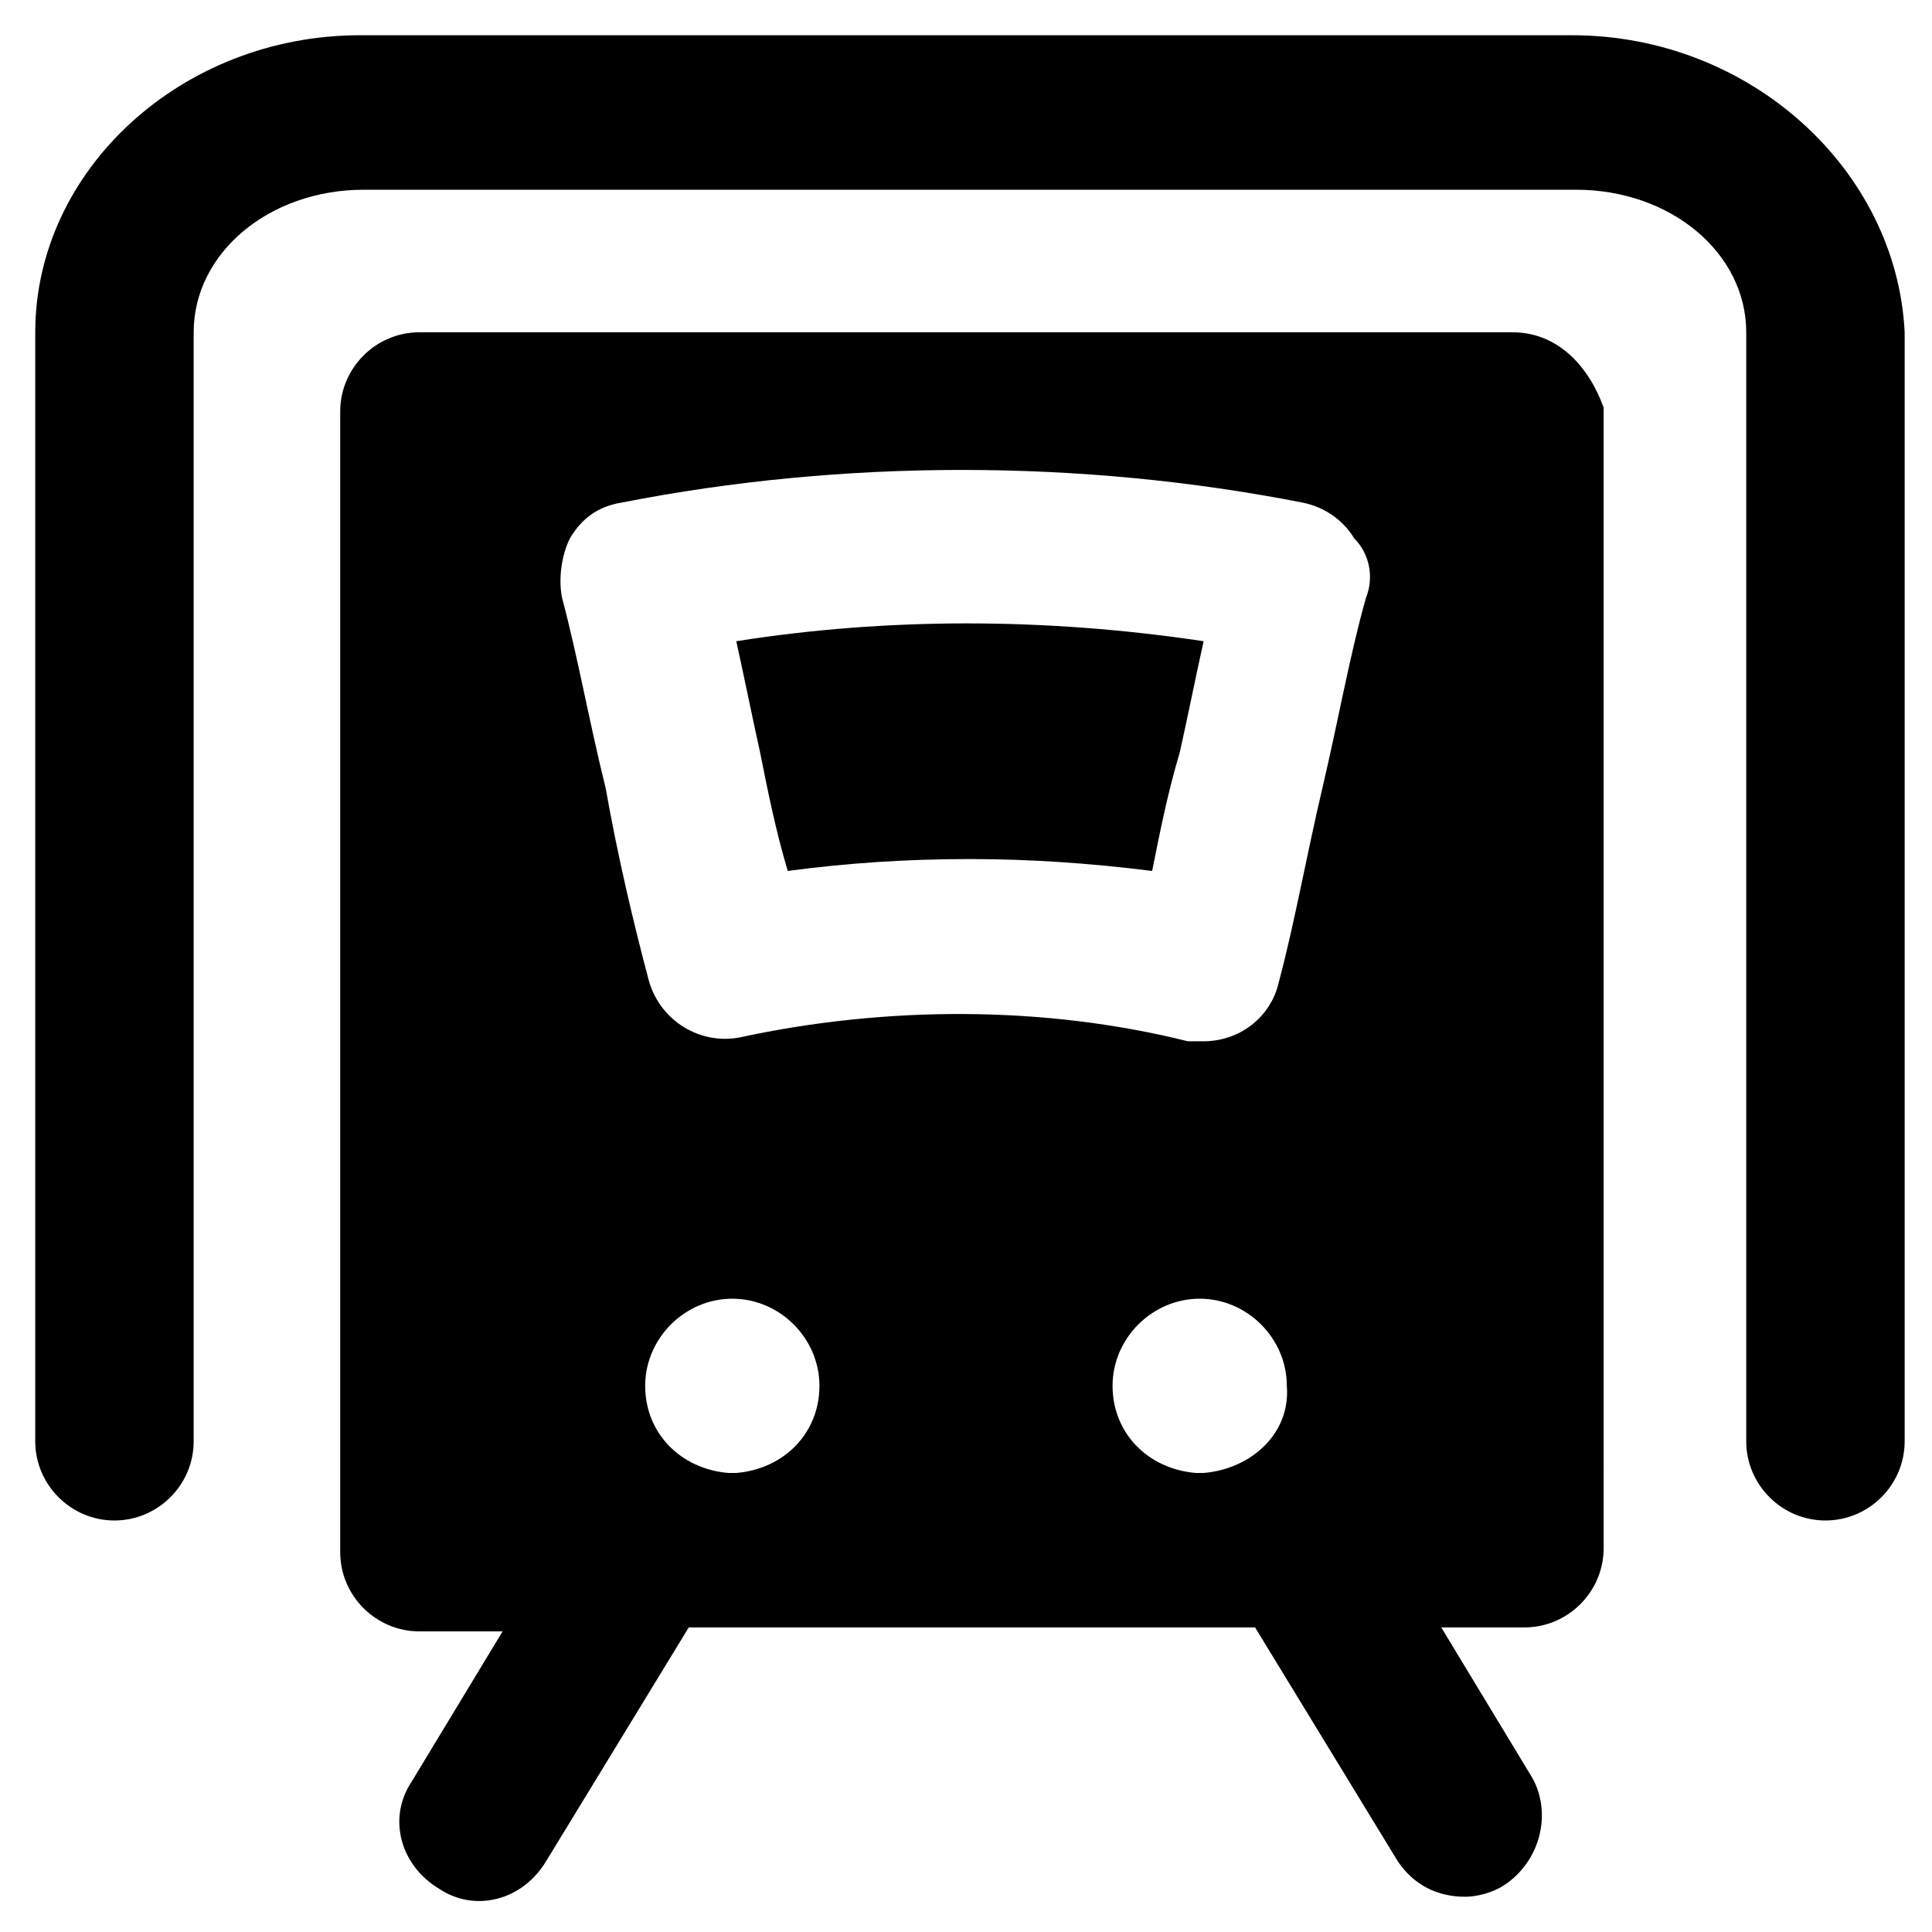
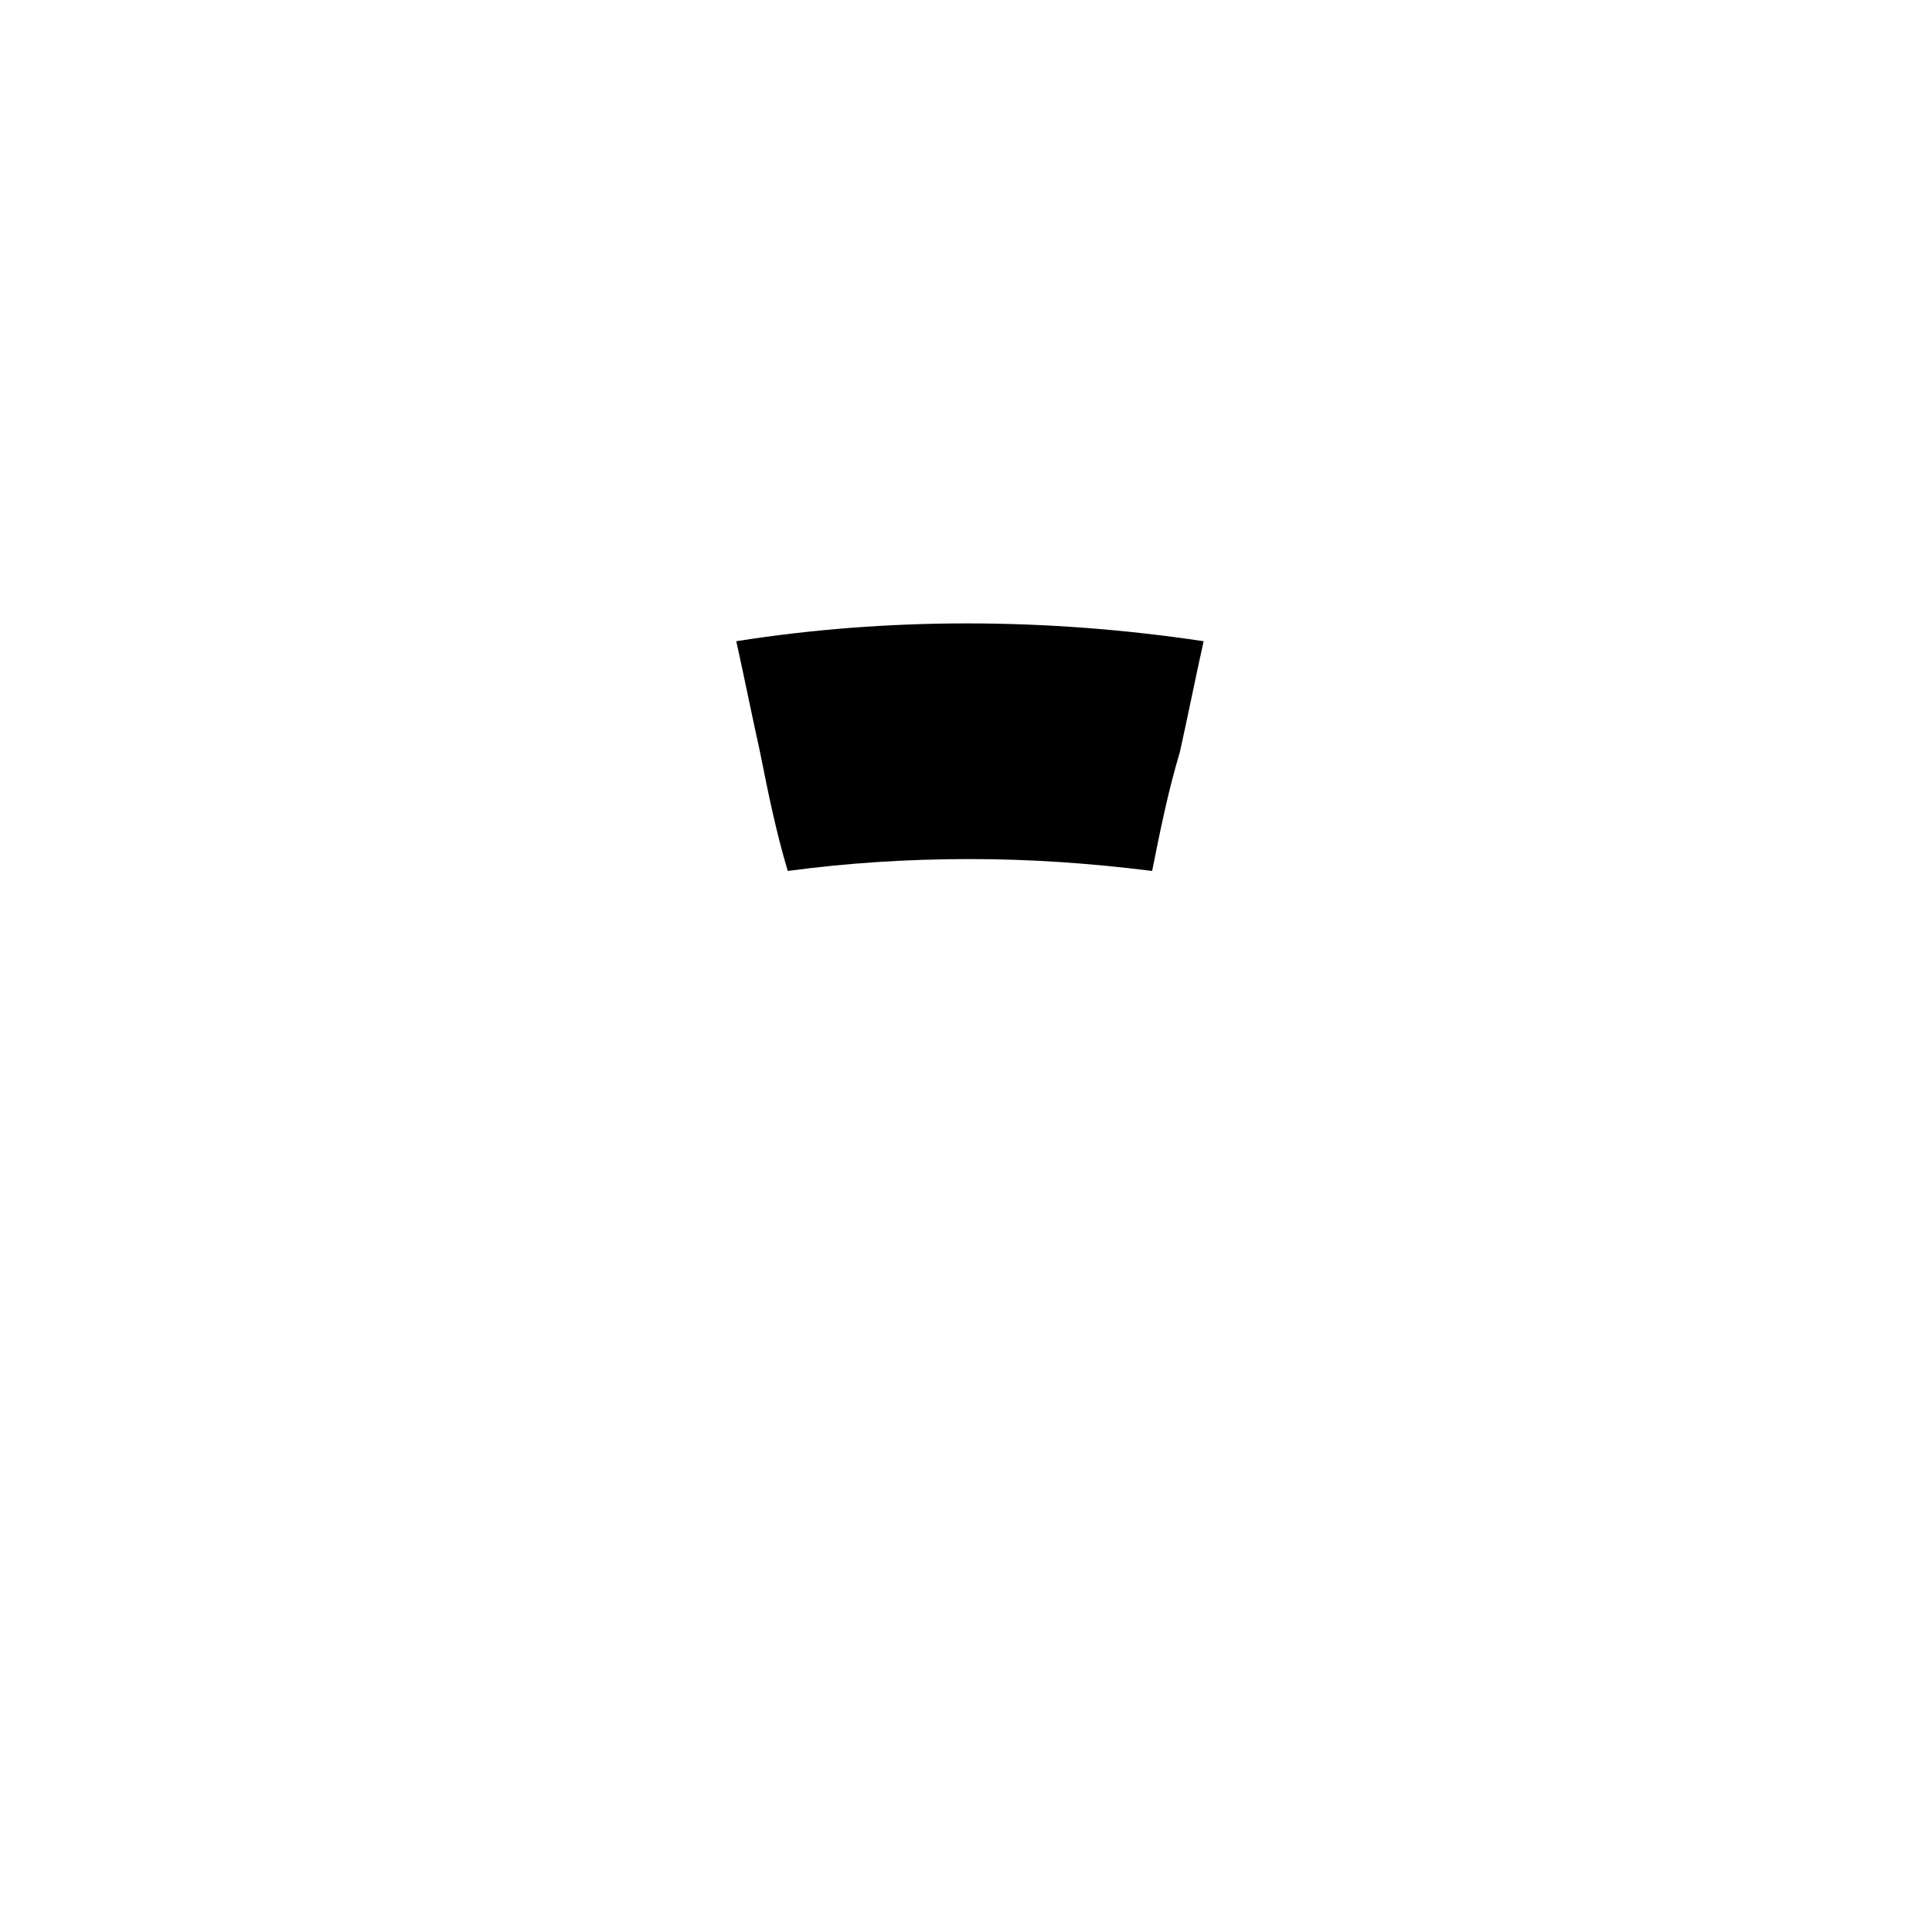
<svg xmlns="http://www.w3.org/2000/svg" fill="#000000" width="800px" height="800px" version="1.1" viewBox="144 144 512 512">
  <g>
    <path d="m339.12 313.93c2.098 9.445 4.199 19.941 6.297 29.391 2.098 10.496 4.199 20.992 7.348 31.488 15.742-2.098 31.488-3.148 48.281-3.148 15.742 0 31.488 1.051 48.281 3.148 2.098-10.496 4.199-20.992 7.348-31.488 2.098-9.445 4.199-19.941 6.297-29.391-41.98-6.297-83.965-6.297-123.85 0z" />
-     <path d="m544.84 232.06h-289.69c-11.547 0-20.992 9.445-20.992 20.992v302.29c0 11.547 9.445 20.992 20.992 20.992h22.043l-24.141 39.887c-6.297 9.445-3.148 22.043 7.348 28.34 9.445 6.297 22.043 3.148 28.34-7.348l37.785-61.926h150.09l37.785 61.926c4.199 6.297 10.496 9.445 17.844 9.445 3.148 0 7.348-1.051 10.496-3.148 9.445-6.297 12.594-18.895 7.348-28.34l-24.141-39.887h22.043c11.547 0 20.992-9.445 20.992-20.992l-0.004-302.29c-4.199-11.547-12.594-19.941-24.141-19.941zm-205.72 302.29h-2.098c-12.594-1.051-22.043-10.496-22.043-23.09s10.496-23.09 23.09-23.09 23.09 10.496 23.09 23.09c0.004 12.594-9.445 22.039-22.039 23.09zm123.86 0h-2.098c-12.594-1.051-22.043-10.496-22.043-23.09s10.496-23.09 23.09-23.09 23.09 10.496 23.09 23.09c1.051 12.594-9.445 22.039-22.039 23.09zm43.031-231.96c-4.199 14.695-7.348 32.539-11.547 50.383-4.199 17.844-7.348 35.688-11.547 51.43-2.098 9.445-10.496 15.742-19.941 15.742h-4.199c-37.781-9.445-79.766-9.445-118.6-1.051-10.496 2.098-20.992-4.199-24.141-14.695-4.199-15.742-8.398-33.586-11.547-51.43-4.199-16.793-7.348-34.637-11.547-50.383-1.051-5.246 0-11.547 2.098-15.742 3.148-5.246 7.348-8.398 13.645-9.445 58.777-11.547 121.75-11.547 180.53 0 5.246 1.051 10.496 4.199 13.645 9.445 4.203 4.199 5.254 10.496 3.152 15.746z" />
-     <path d="m560.59 153.34h-321.18c-47.234 0-86.07 35.688-86.07 78.723v293.89c0 11.547 9.445 20.992 20.992 20.992s20.992-9.445 20.992-20.992v-293.89c0-20.992 19.941-37.785 45.133-37.785h321.18c25.191 0 45.133 16.793 45.133 37.785v293.89c0 11.547 9.445 20.992 20.992 20.992s20.992-9.445 20.992-20.992v-293.89c-2.098-43.035-40.934-78.723-88.168-78.723z" />
  </g>
</svg>